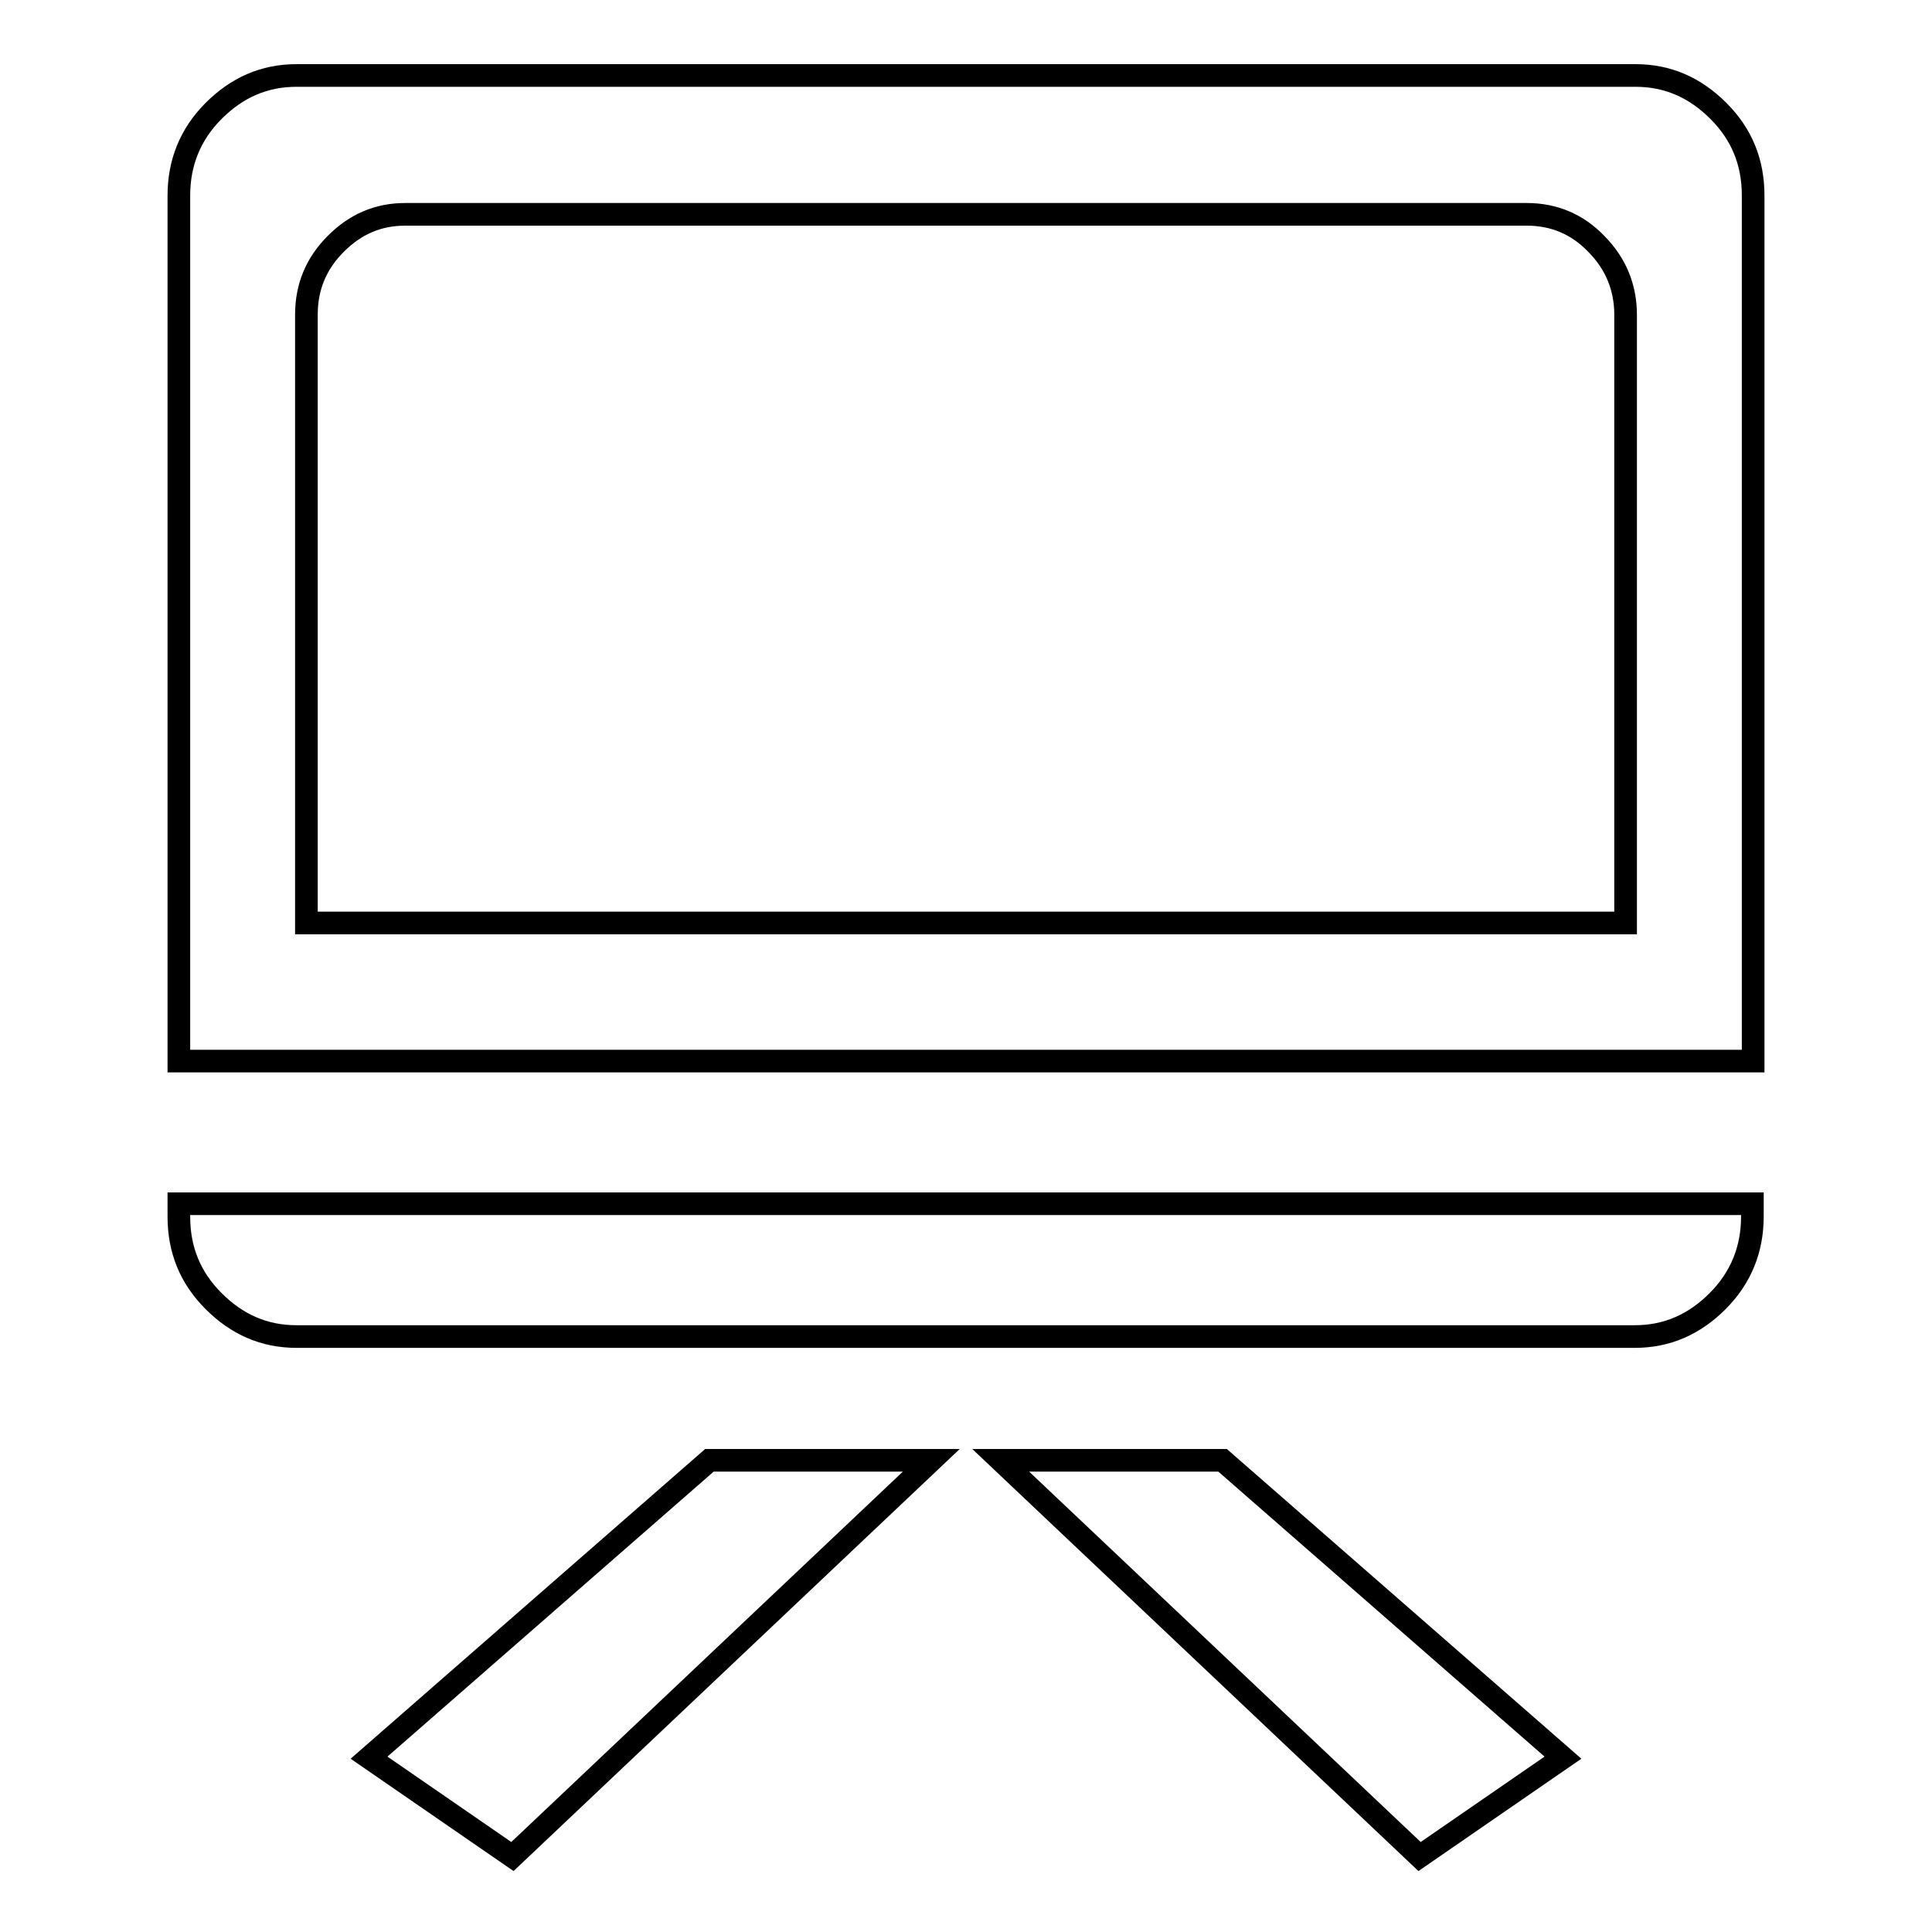
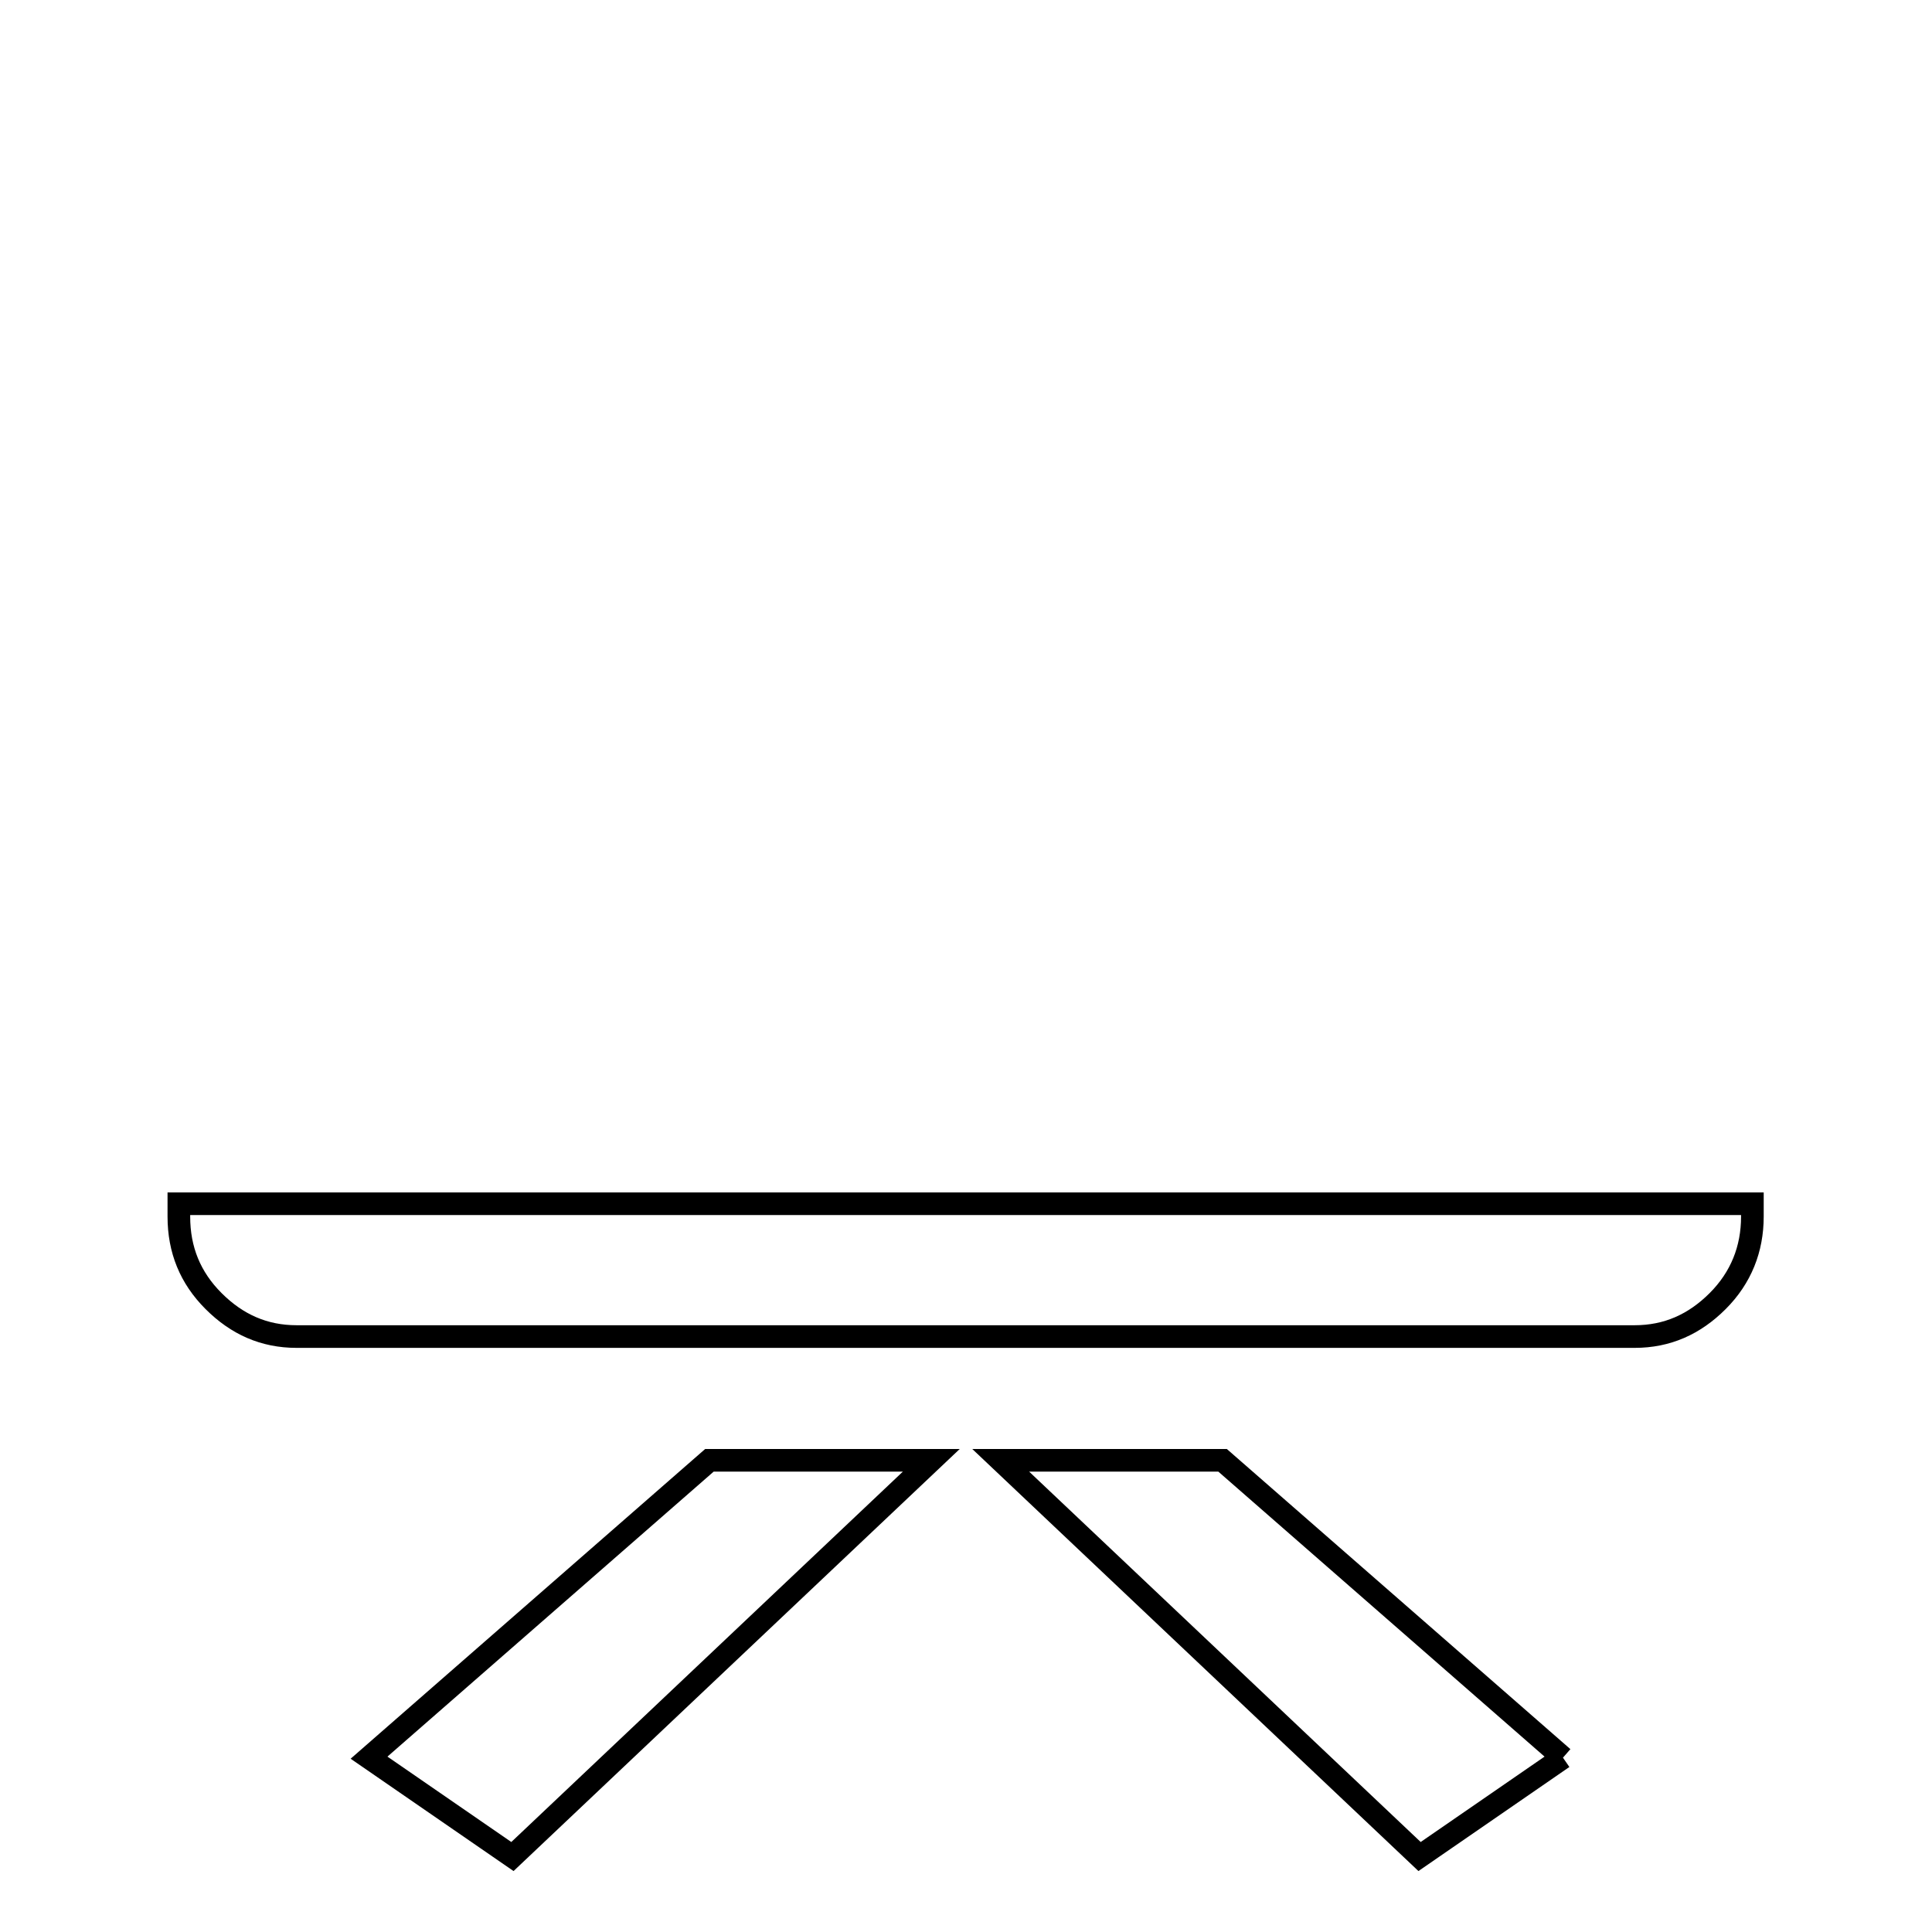
<svg xmlns="http://www.w3.org/2000/svg" version="1.1" x="0px" y="0px" viewBox="0 0 256 256" enable-background="new 0 0 256 256" xml:space="preserve">
  <g>
    <g>
-       <path stroke-width="3" fill-opacity="0" stroke="#000000" d="M232.3,25.9c0-4.4-1.5-8.1-4.6-11.2c-3.1-3.1-6.7-4.7-11-4.7H39.3c-4.3,0-7.9,1.6-11,4.7c-3.1,3.1-4.6,6.9-4.6,11.2v114.7h208.6V25.9L232.3,25.9z M215.4,122.3H40.6V41.7c0-3.7,1.3-6.8,3.9-9.4c2.6-2.6,5.6-3.9,9.2-3.9h148.6c3.6,0,6.7,1.3,9.2,3.9c2.6,2.6,3.9,5.8,3.9,9.4L215.4,122.3L215.4,122.3z" />
      <path stroke-width="3" fill-opacity="0" stroke="#000000" d="M23.7,159.5v1.7c0,4.4,1.5,8.1,4.6,11.2c3.1,3.1,6.7,4.7,11,4.7h177.3c4.3,0,7.9-1.6,11-4.7c3.1-3.1,4.6-6.9,4.6-11.2v-1.7H23.7z" />
      <path stroke-width="3" fill-opacity="0" stroke="#000000" d="M48.9,232.9l19,13.1l55.5-52.5H94L48.9,232.9z" />
-       <path stroke-width="3" fill-opacity="0" stroke="#000000" d="M207.1,232.9l-19,13.1l-55.5-52.5H162L207.1,232.9z" />
+       <path stroke-width="3" fill-opacity="0" stroke="#000000" d="M207.1,232.9l-19,13.1l-55.5-52.5H162L207.1,232.9" />
    </g>
  </g>
</svg>